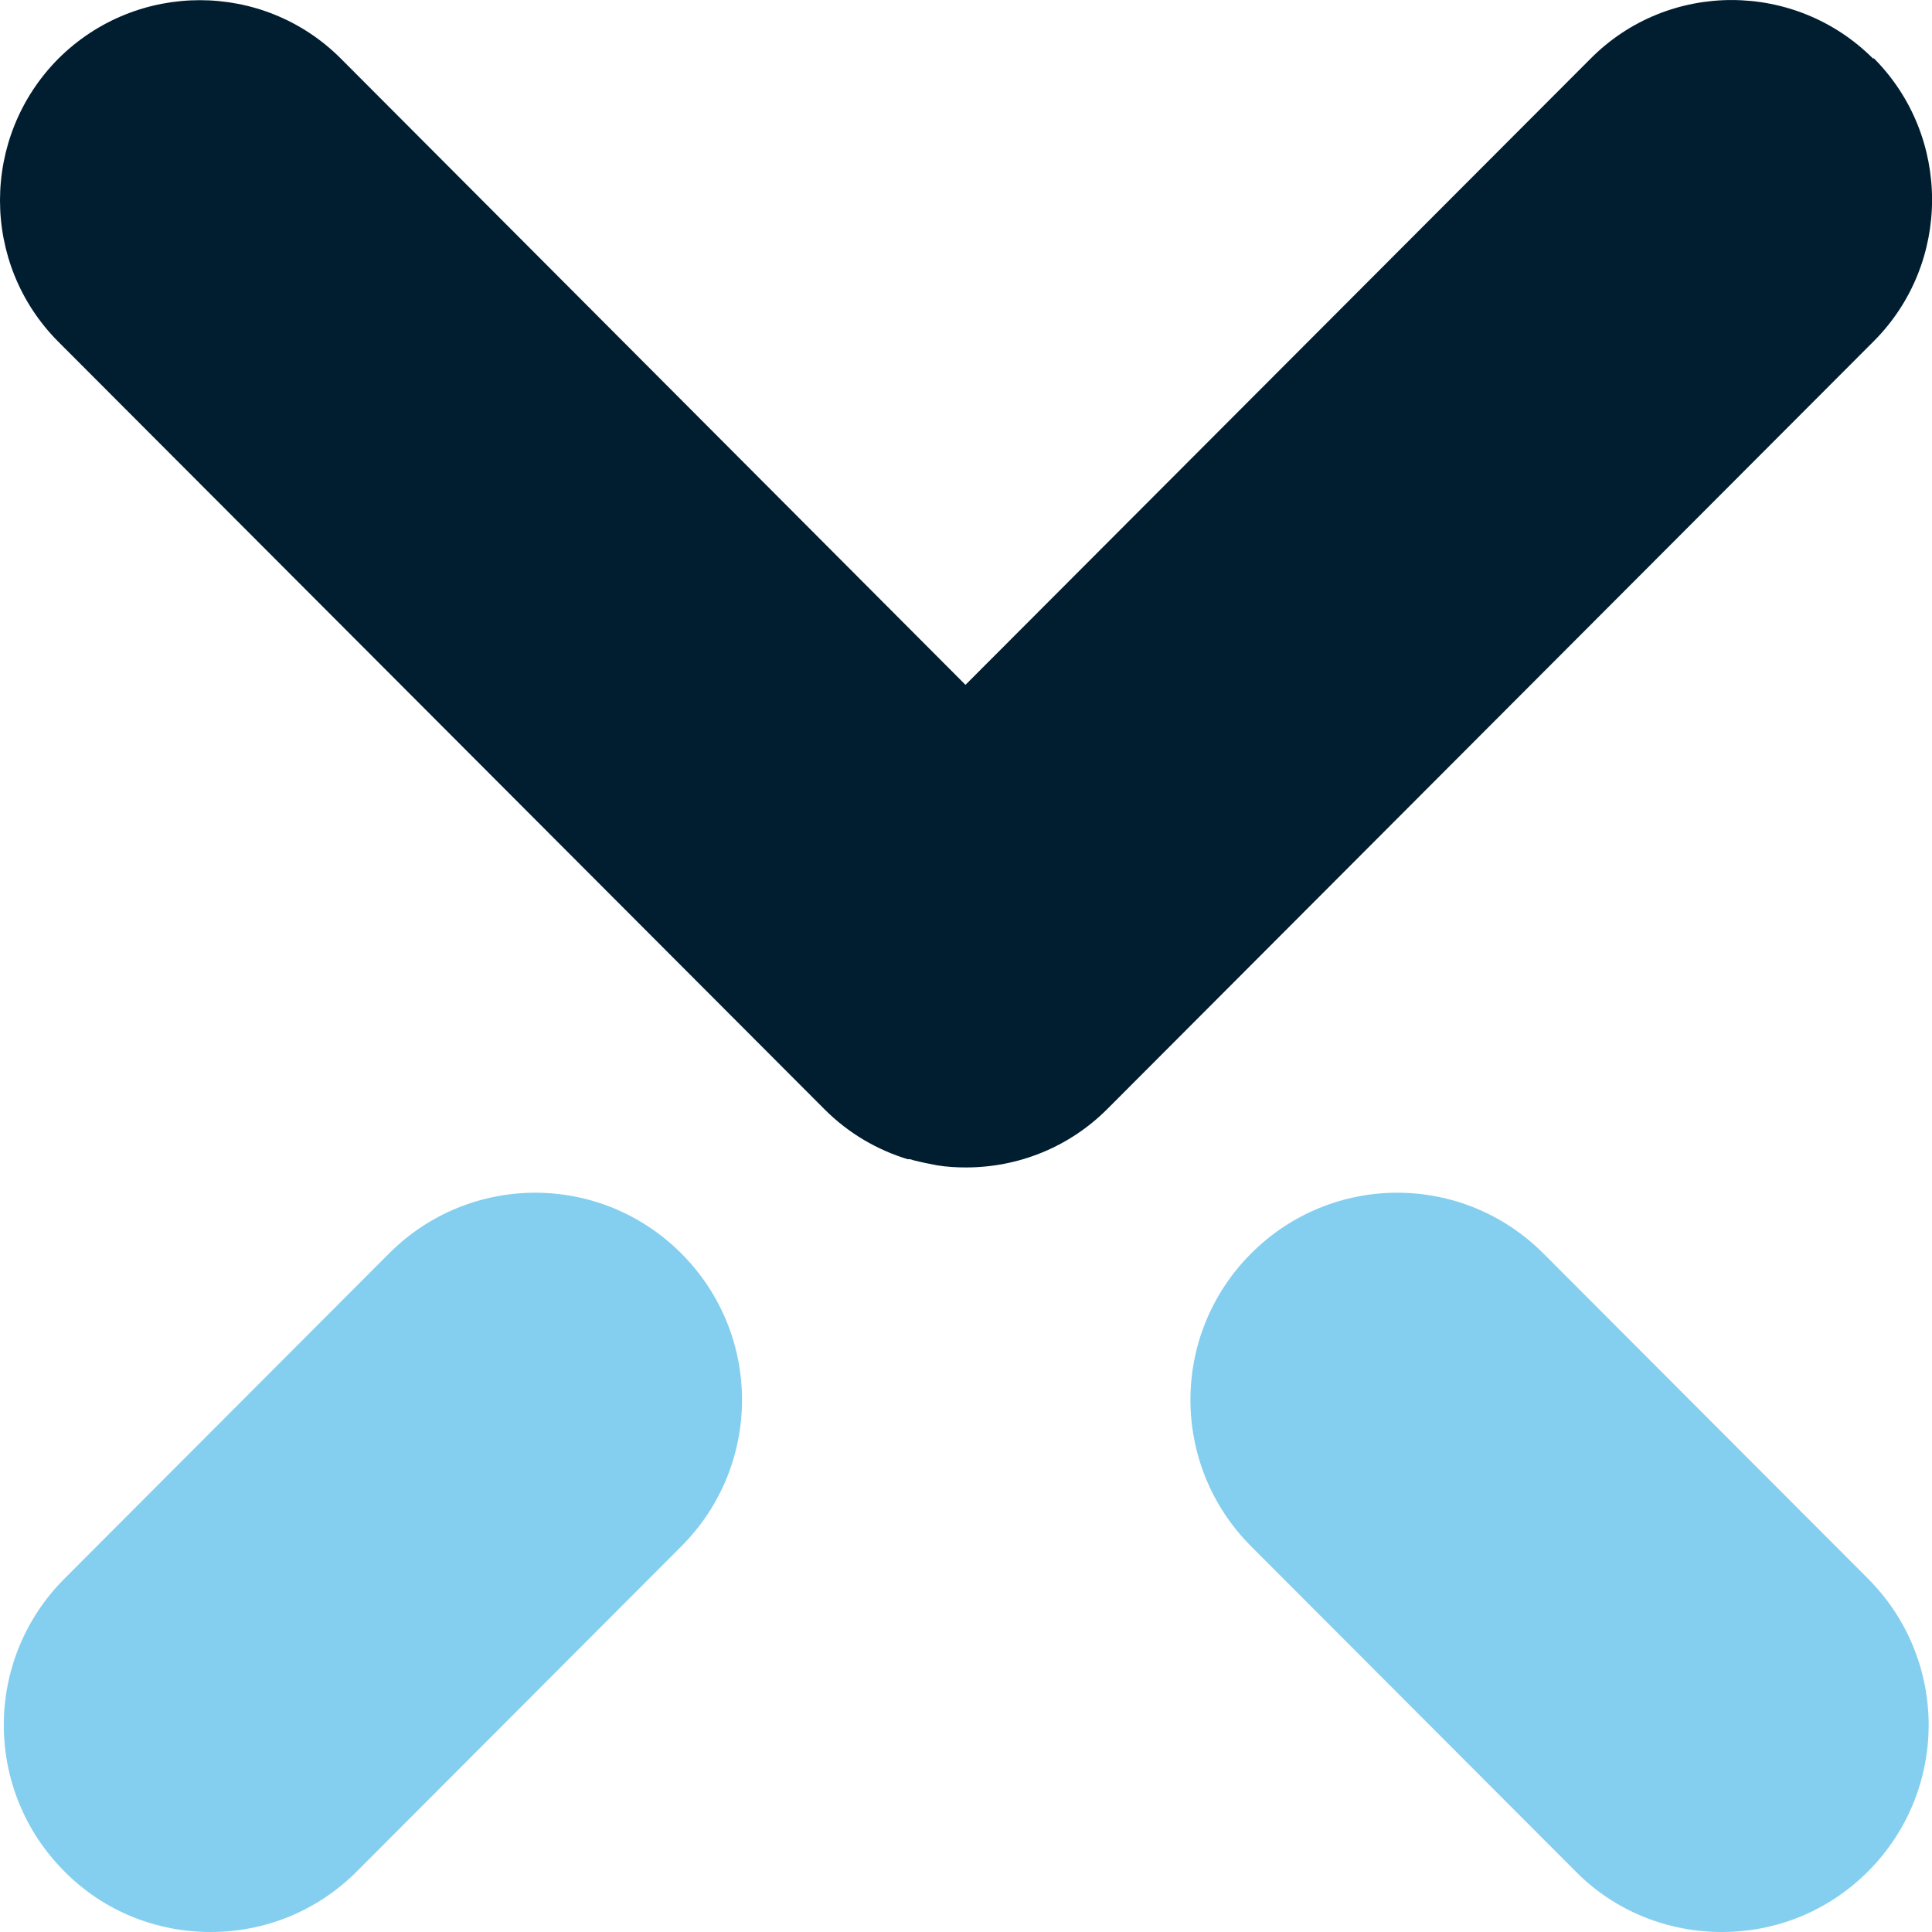
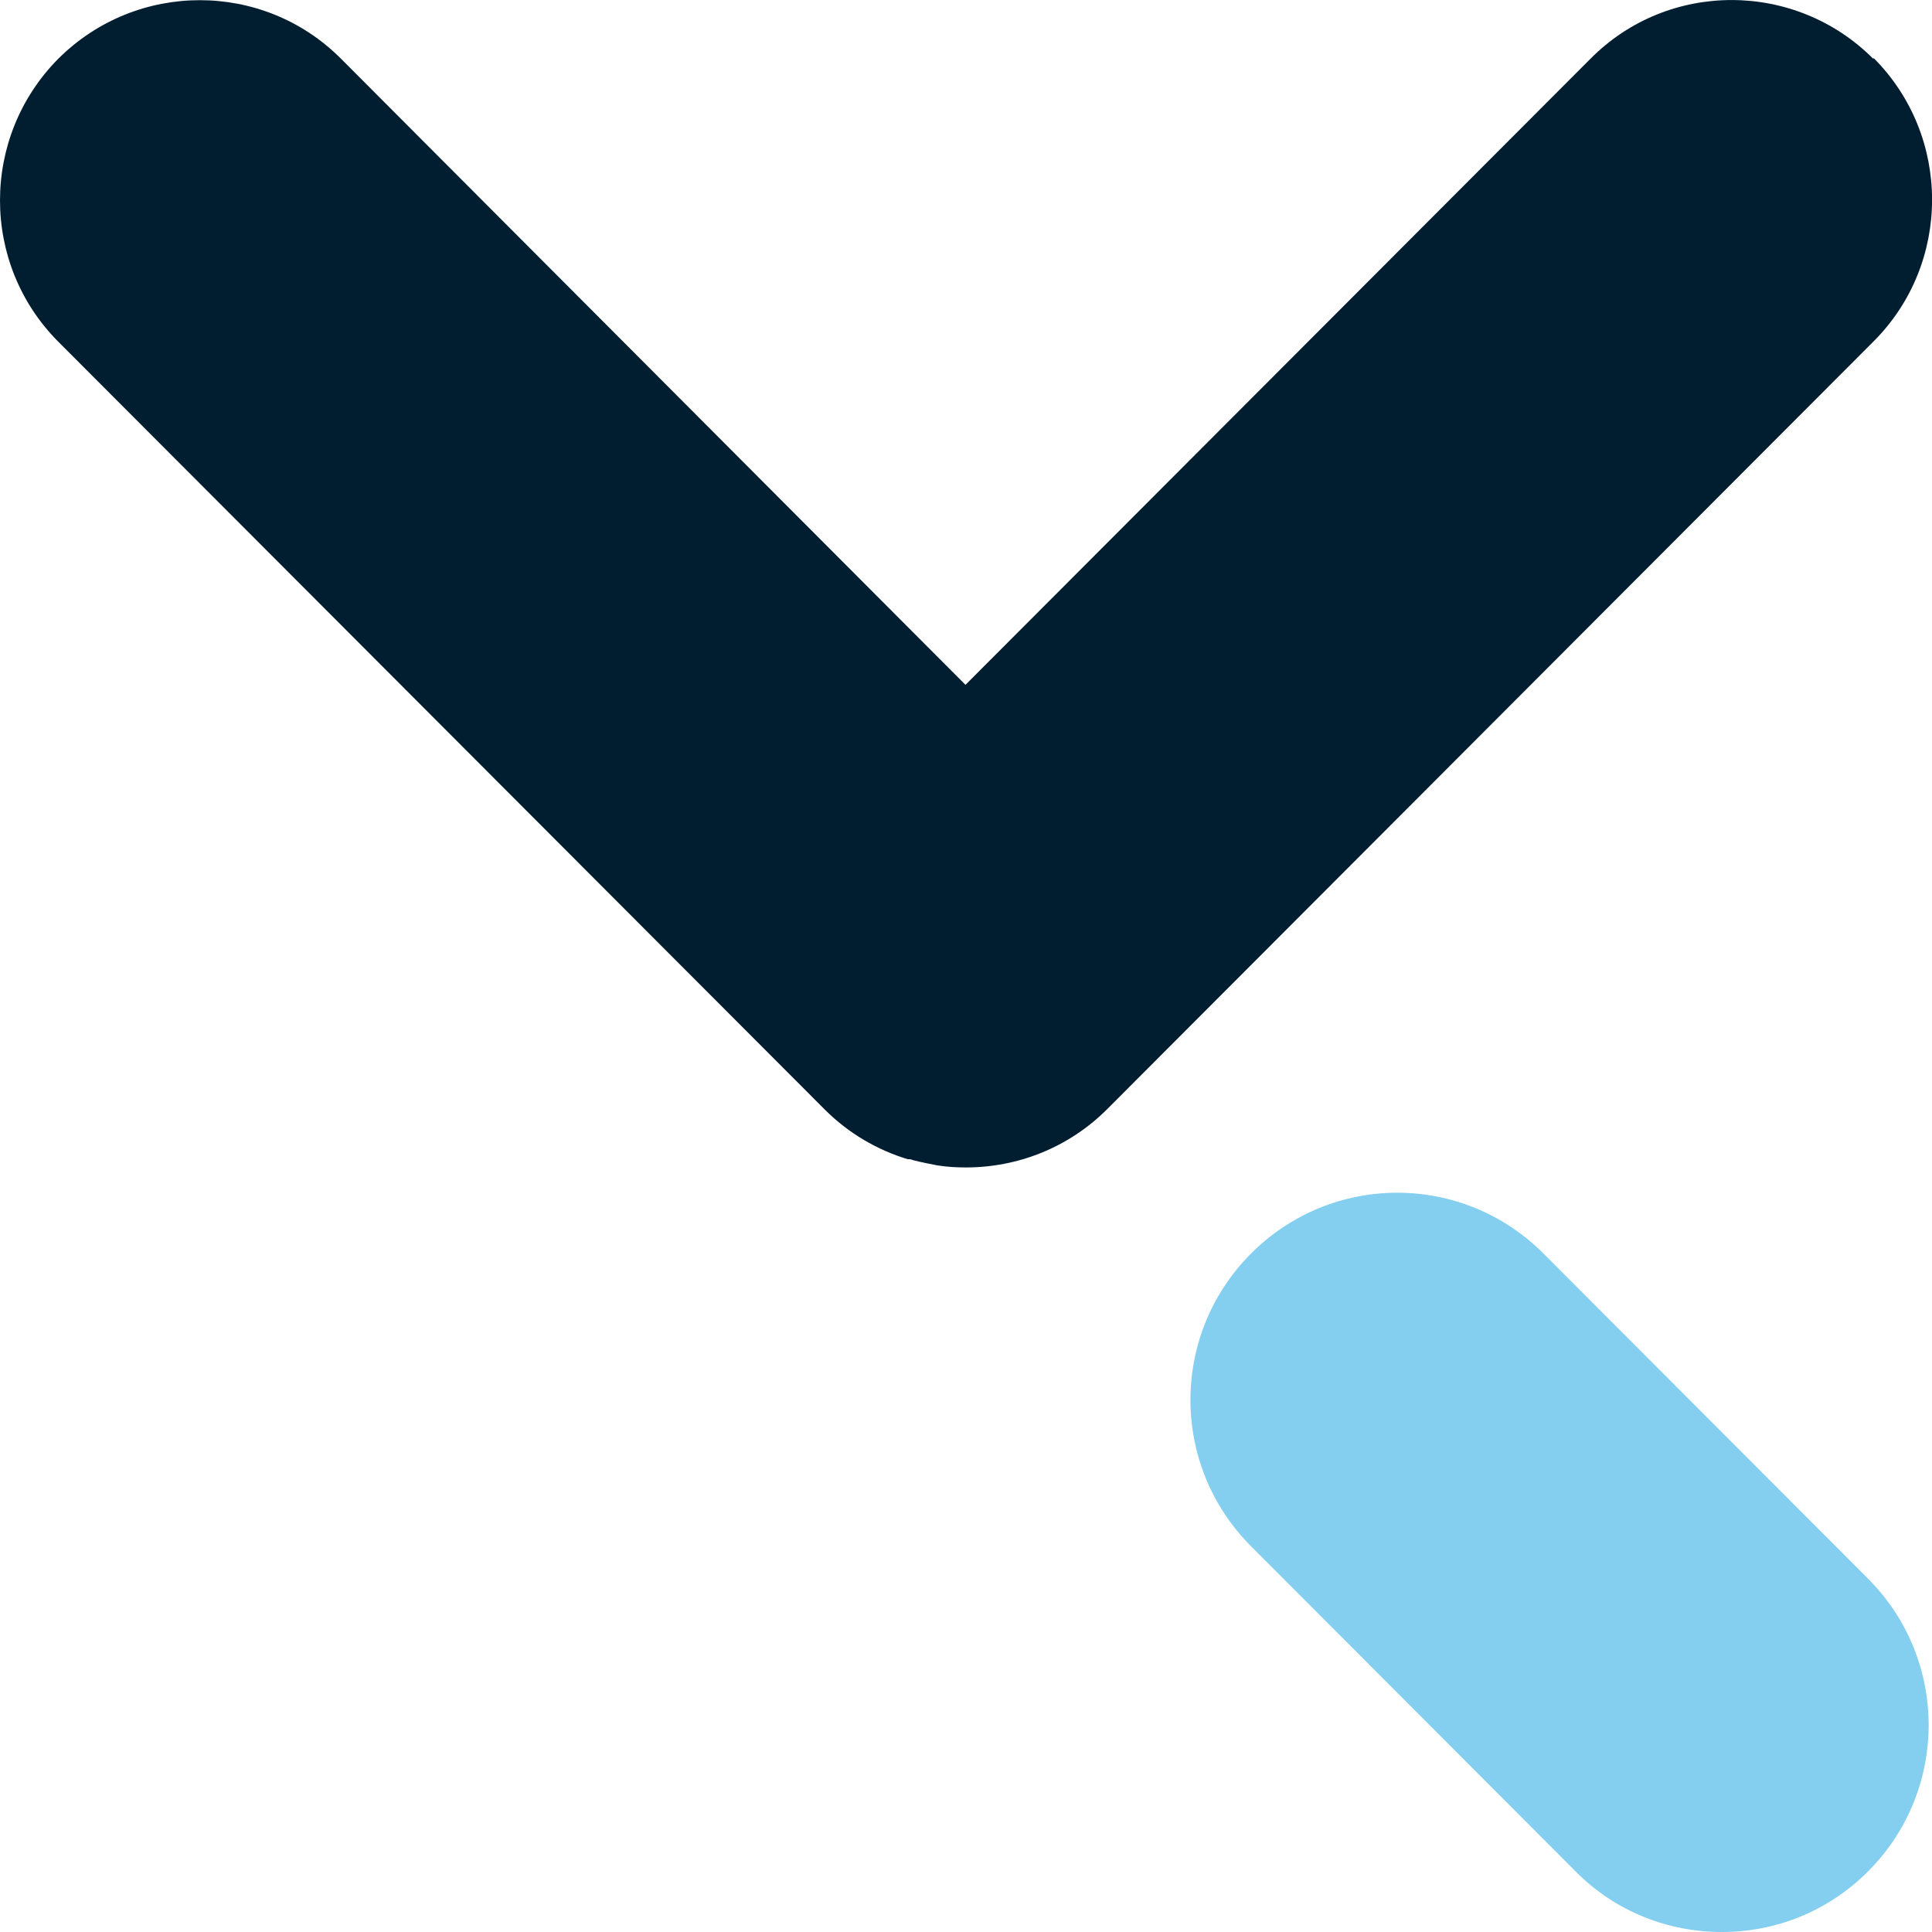
<svg xmlns="http://www.w3.org/2000/svg" version="1.1" id="Ebene_1" x="0px" y="0px" viewBox="0 0 3000 3000" style="enable-background:new 0 0 3000 3000;" xml:space="preserve">
  <style type="text/css">
	.st0{fill:#84CFEF;}
	.st1{fill:#011E31;}
</style>
-   <path class="st0" d="M326.7,3000c-81.9,0-164.5-31.1-226.6-94c-125.6-125.8-125.6-328.9,0-454.7l504-504.9  c125.6-125.8,328.3-125.8,453.9,0s125.6,328.9,0,454.7L554,2906c-62.8,62.9-144.7,94-226.6,94H326.7z" />
  <path class="st1" d="M2908.6,91.1c-120.8-121-318-121.8-438.8,0l-970.6,972.3L529.4,91.1C408.6-30,212.2-30,90.6,91.1  c-120.8,121.8-120.8,318.5,0,439.6l1190,1192.1c37.4,37.4,81.9,62.9,128.8,77.2c0,0,1.6,0,2.4,0c2.4,0,4,0.8,6.4,1.6  c12.7,3.2,24.6,5.6,37.4,8c15.1,2.4,29.4,3.2,44.5,3.2c79.5,0,159-30.3,219.4-90.8l0,0l1190-1192.1c120.8-121,120.8-318.5,0-439.6  L2908.6,91.1z" />
  <path class="st0" d="M2673.3,3000c-81.9,0-164.5-31.1-226.6-94l-504-504.9c-125.6-125.8-125.6-328.9,0-454.7s328.3-125.8,453.9,0  l504,504.9c125.6,125.8,125.6,328.9,0,454.7c-62.8,62.9-144.7,94-226.5,94H2673.3z" />
</svg>